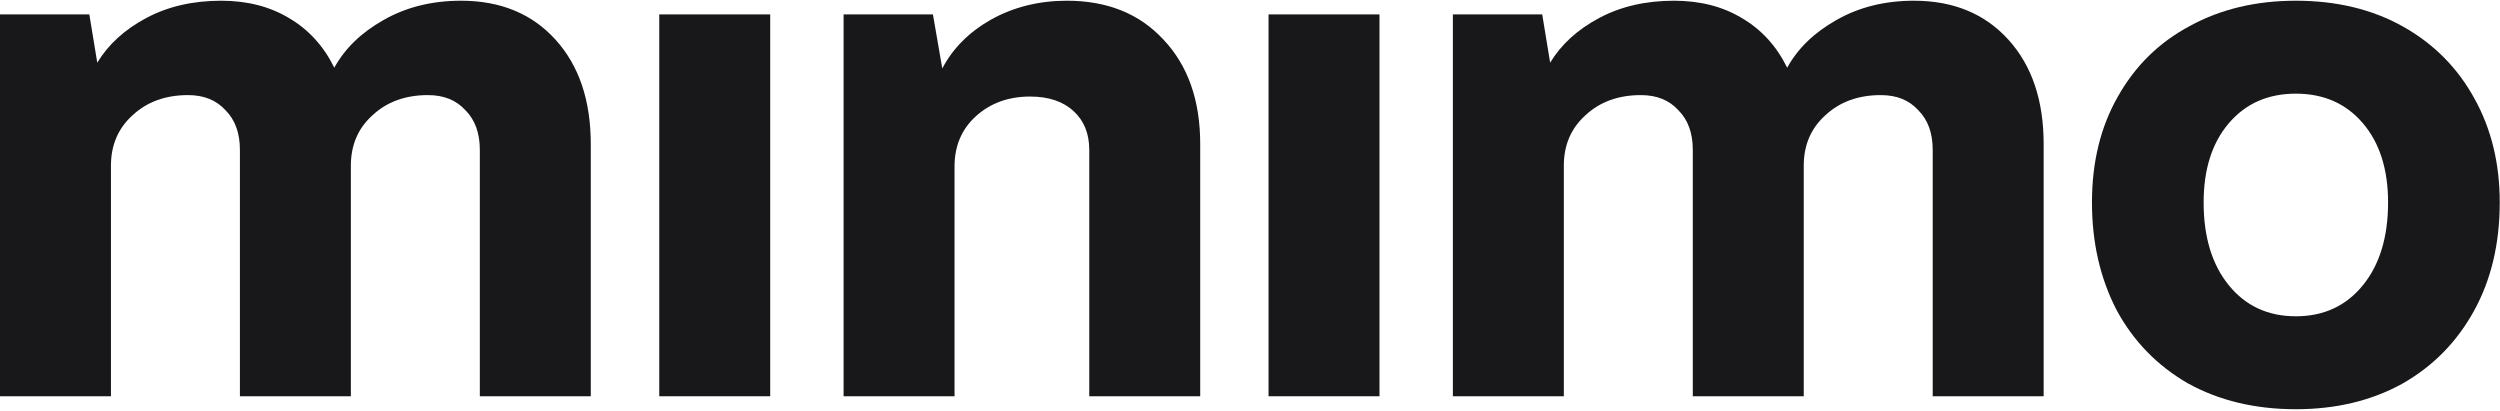
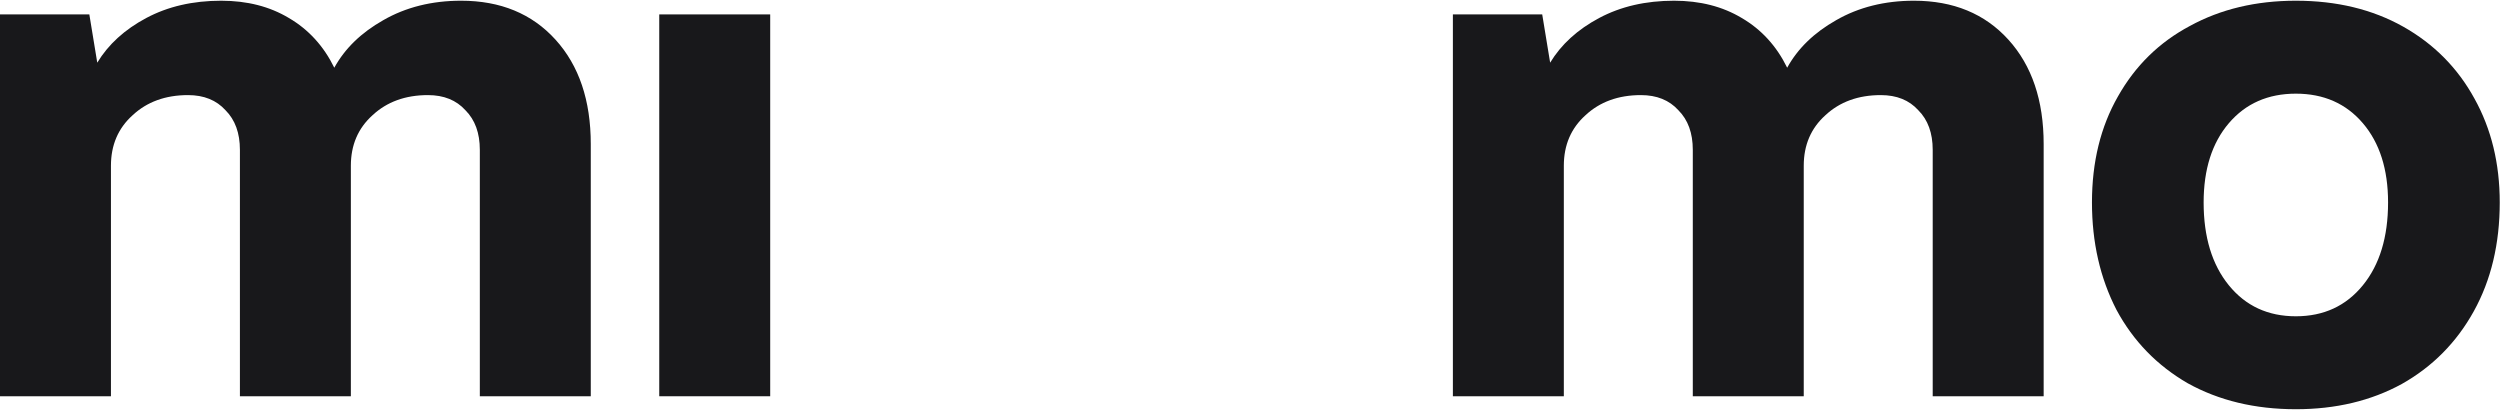
<svg xmlns="http://www.w3.org/2000/svg" width="694" height="114" viewBox="0 0 694 114" fill="none">
  <path d="M0 110V4H24.8L27 17.4C30.067 12.333 34.6 8.2 40.6 5C46.6 1.8 53.533 0.2 61.4 0.2C68.6 0.2 74.867 1.8 80.2 5C85.667 8.2 89.867 12.8 92.8 18.8C95.733 13.467 100.267 9.067 106.4 5.6C112.667 2 119.867 0.2 128 0.2C138.933 0.2 147.667 3.8 154.2 11C160.733 18.2 164 27.867 164 40V110H133.2V41.6C133.2 36.933 131.867 33.267 129.2 30.6C126.667 27.8 123.2 26.4 118.8 26.4C112.533 26.4 107.4 28.267 103.4 32C99.4 35.6 97.4 40.267 97.4 46V110H66.6V41.6C66.6 36.933 65.267 33.267 62.6 30.6C60.067 27.8 56.6 26.4 52.2 26.4C45.933 26.4 40.8 28.267 36.8 32C32.8 35.6 30.8 40.267 30.8 46V110H0Z" fill="#18181B" />
  <path d="M213.808 110H183.008V4H213.808V110Z" fill="#18181B" />
-   <path d="M234.18 110V4H258.98L261.58 19C264.513 13.4 269.046 8.867 275.18 5.4C281.446 1.933 288.446 0.2 296.18 0.2C307.38 0.2 316.313 3.8 322.98 11C329.78 18.2 333.18 27.867 333.18 40V110H302.38V41.6C302.38 37.067 300.913 33.467 297.98 30.8C295.046 28.133 291.046 26.8 285.98 26.8C279.98 26.8 274.98 28.6 270.98 32.2C266.98 35.8 264.98 40.467 264.98 46.2V110H234.18Z" fill="#18181B" />
-   <path d="M382.948 110H352.148V4H382.948V110Z" fill="#18181B" />
+   <path d="M382.948 110H352.148H382.948V110Z" fill="#18181B" />
  <path d="M403.32 110V4H428.12L430.32 17.4C433.387 12.333 437.92 8.2 443.92 5C449.92 1.8 456.854 0.2 464.72 0.2C471.92 0.2 478.187 1.8 483.52 5C488.987 8.2 493.187 12.8 496.12 18.8C499.054 13.467 503.587 9.067 509.72 5.6C515.987 2 523.187 0.2 531.32 0.2C542.254 0.2 550.987 3.8 557.52 11C564.054 18.2 567.32 27.867 567.32 40V110H536.52V41.6C536.52 36.933 535.187 33.267 532.52 30.6C529.987 27.8 526.52 26.4 522.12 26.4C515.854 26.4 510.72 28.267 506.72 32C502.72 35.6 500.72 40.267 500.72 46V110H469.92V41.6C469.92 36.933 468.587 33.267 465.92 30.6C463.387 27.8 459.92 26.4 455.52 26.4C449.254 26.4 444.12 28.267 440.12 32C436.12 35.6 434.12 40.267 434.12 46V110H403.32Z" fill="#18181B" />
  <path d="M637.328 113.6C625.995 113.6 615.995 111.2 607.328 106.4C598.795 101.467 592.195 94.667 587.528 86C582.995 77.2 580.728 67.267 580.728 56.2C580.728 45 583.128 35.2 587.928 26.8C592.728 18.267 599.395 11.733 607.928 7.2C616.461 2.533 626.261 0.2 637.328 0.2C648.661 0.2 658.595 2.6 667.128 7.4C675.661 12.2 682.261 18.867 686.928 27.4C691.595 35.8 693.928 45.4 693.928 56.2C693.928 67.667 691.528 77.733 686.728 86.4C681.928 95.067 675.261 101.8 666.728 106.6C658.195 111.267 648.395 113.6 637.328 113.6ZM637.328 87.8C645.061 87.8 651.261 84.933 655.928 79.2C660.595 73.467 662.928 65.8 662.928 56.2C662.928 47 660.595 39.667 655.928 34.2C651.261 28.733 645.061 26 637.328 26C629.595 26 623.395 28.733 618.728 34.2C614.061 39.667 611.728 47 611.728 56.2C611.728 65.8 614.061 73.467 618.728 79.2C623.395 84.933 629.595 87.8 637.328 87.8Z" fill="#18181B" />
</svg>